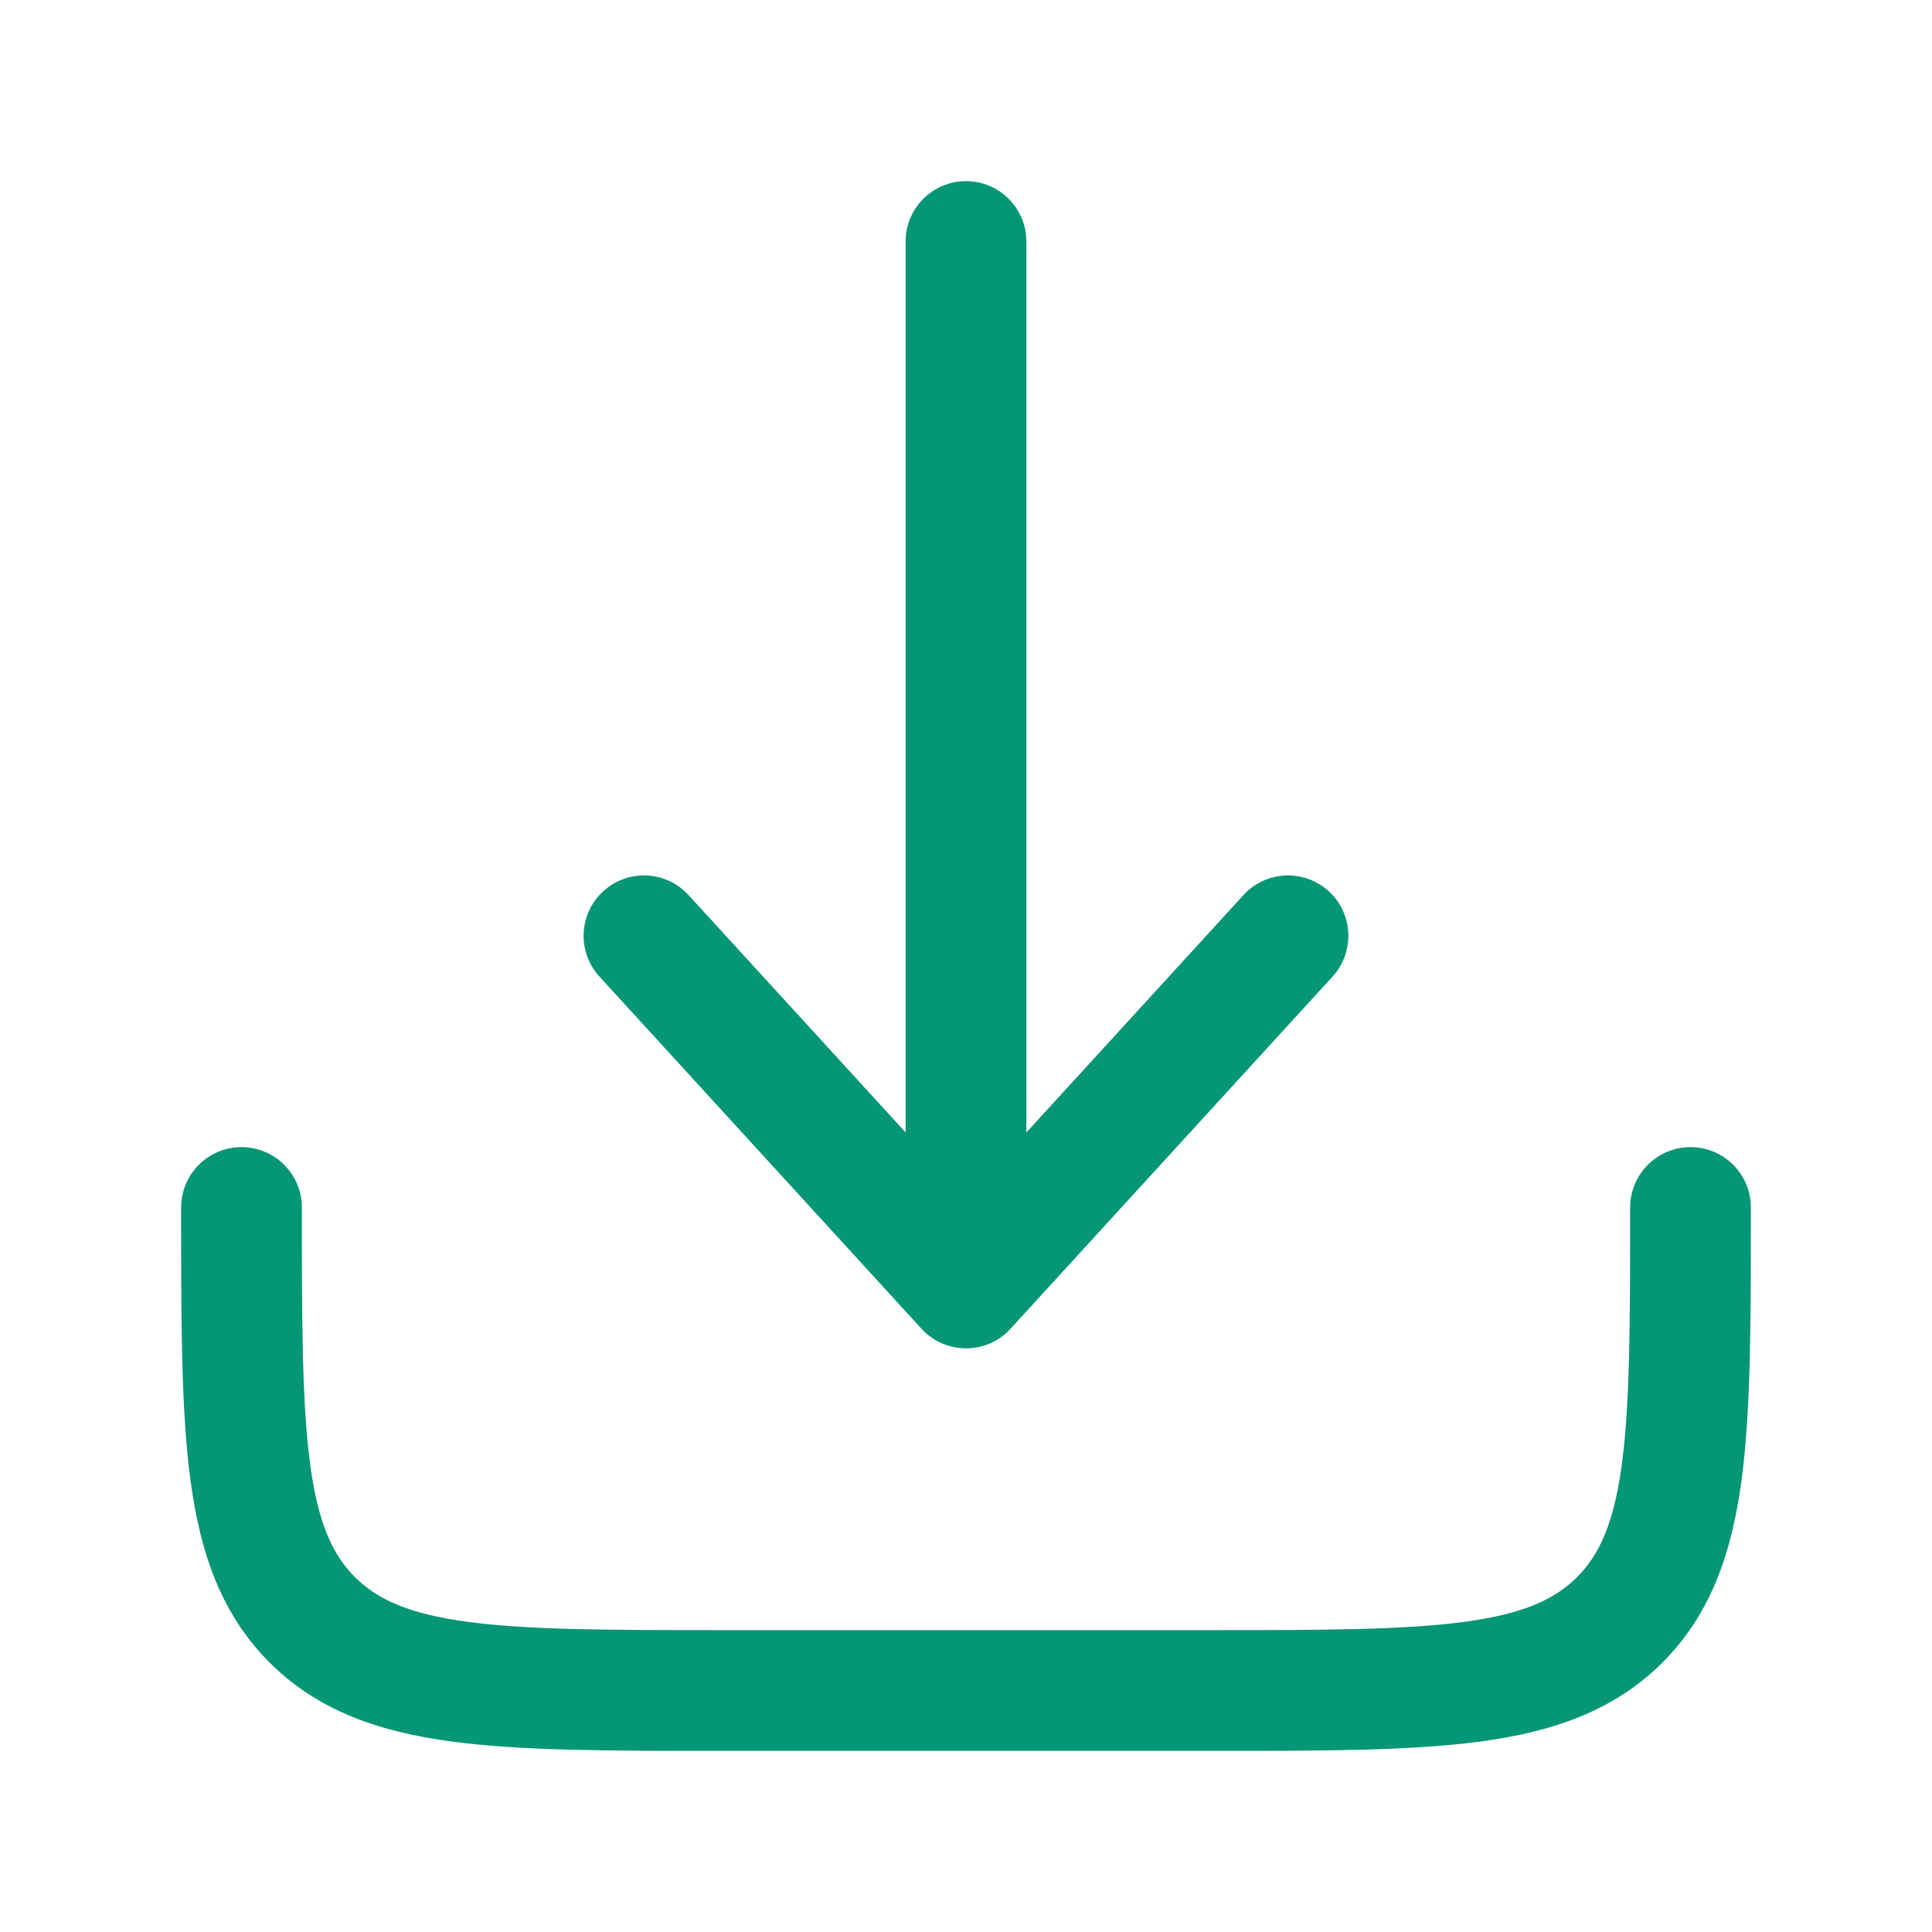
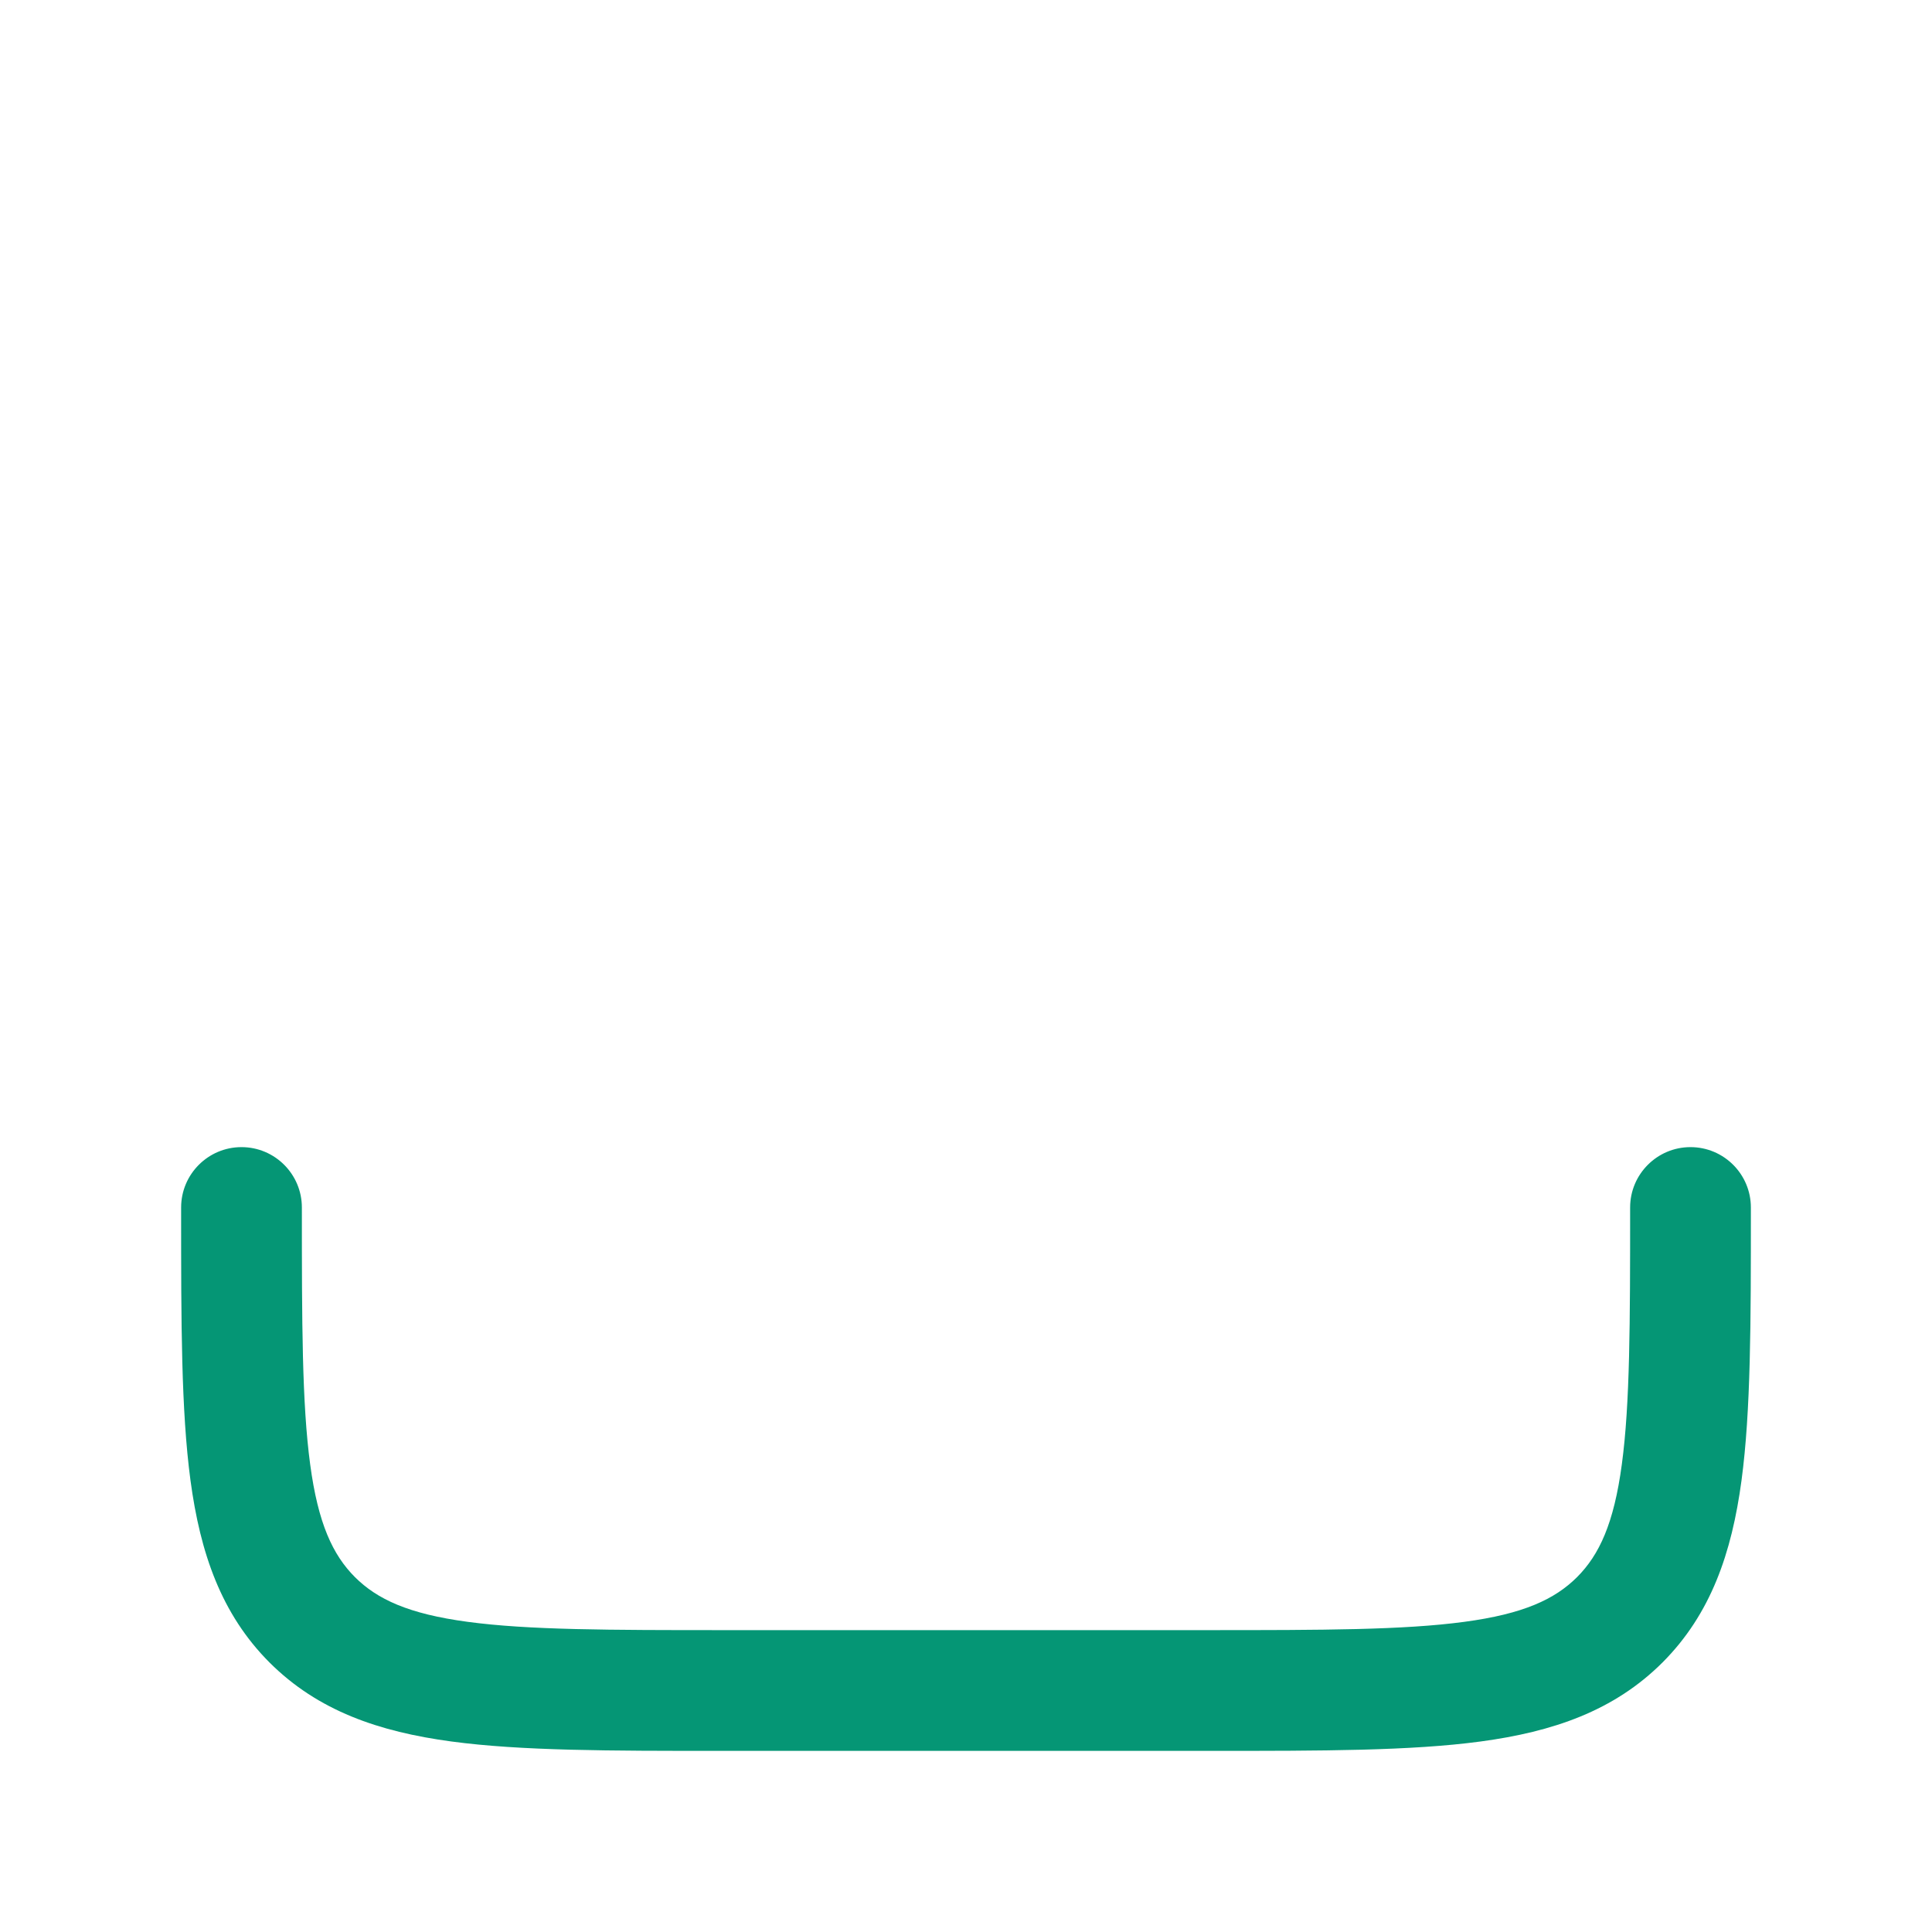
<svg xmlns="http://www.w3.org/2000/svg" width="20" height="20" viewBox="0 0 20 20" fill="none">
-   <path d="M10.461 13.755C10.343 13.885 10.175 13.958 10 13.958C9.825 13.958 9.657 13.885 9.539 13.755L6.205 10.109C5.972 9.854 5.99 9.459 6.245 9.226C6.5 8.993 6.895 9.011 7.128 9.266L9.375 11.723V2.5C9.375 2.155 9.655 1.875 10 1.875C10.345 1.875 10.625 2.155 10.625 2.5V11.723L12.872 9.266C13.105 9.011 13.5 8.993 13.755 9.226C14.01 9.459 14.027 9.854 13.795 10.109L10.461 13.755Z" fill="#059675" />
  <path d="M3.125 12.5C3.125 12.155 2.845 11.875 2.5 11.875C2.155 11.875 1.875 12.155 1.875 12.5V12.546C1.875 13.685 1.875 14.604 1.972 15.326C2.073 16.076 2.289 16.708 2.79 17.21C3.292 17.711 3.923 17.927 4.674 18.028C5.396 18.125 6.315 18.125 7.454 18.125H12.546C13.685 18.125 14.604 18.125 15.326 18.028C16.077 17.927 16.708 17.711 17.21 17.21C17.711 16.708 17.927 16.076 18.028 15.326C18.125 14.604 18.125 13.685 18.125 12.546V12.5C18.125 12.155 17.845 11.875 17.5 11.875C17.155 11.875 16.875 12.155 16.875 12.5C16.875 13.696 16.874 14.53 16.789 15.16C16.707 15.771 16.556 16.095 16.326 16.326C16.095 16.556 15.771 16.707 15.16 16.789C14.53 16.874 13.696 16.875 12.5 16.875H7.5C6.304 16.875 5.47 16.874 4.84 16.789C4.229 16.707 3.905 16.556 3.674 16.326C3.444 16.095 3.293 15.771 3.211 15.16C3.126 14.53 3.125 13.696 3.125 12.5Z" fill="#059675" />
</svg>